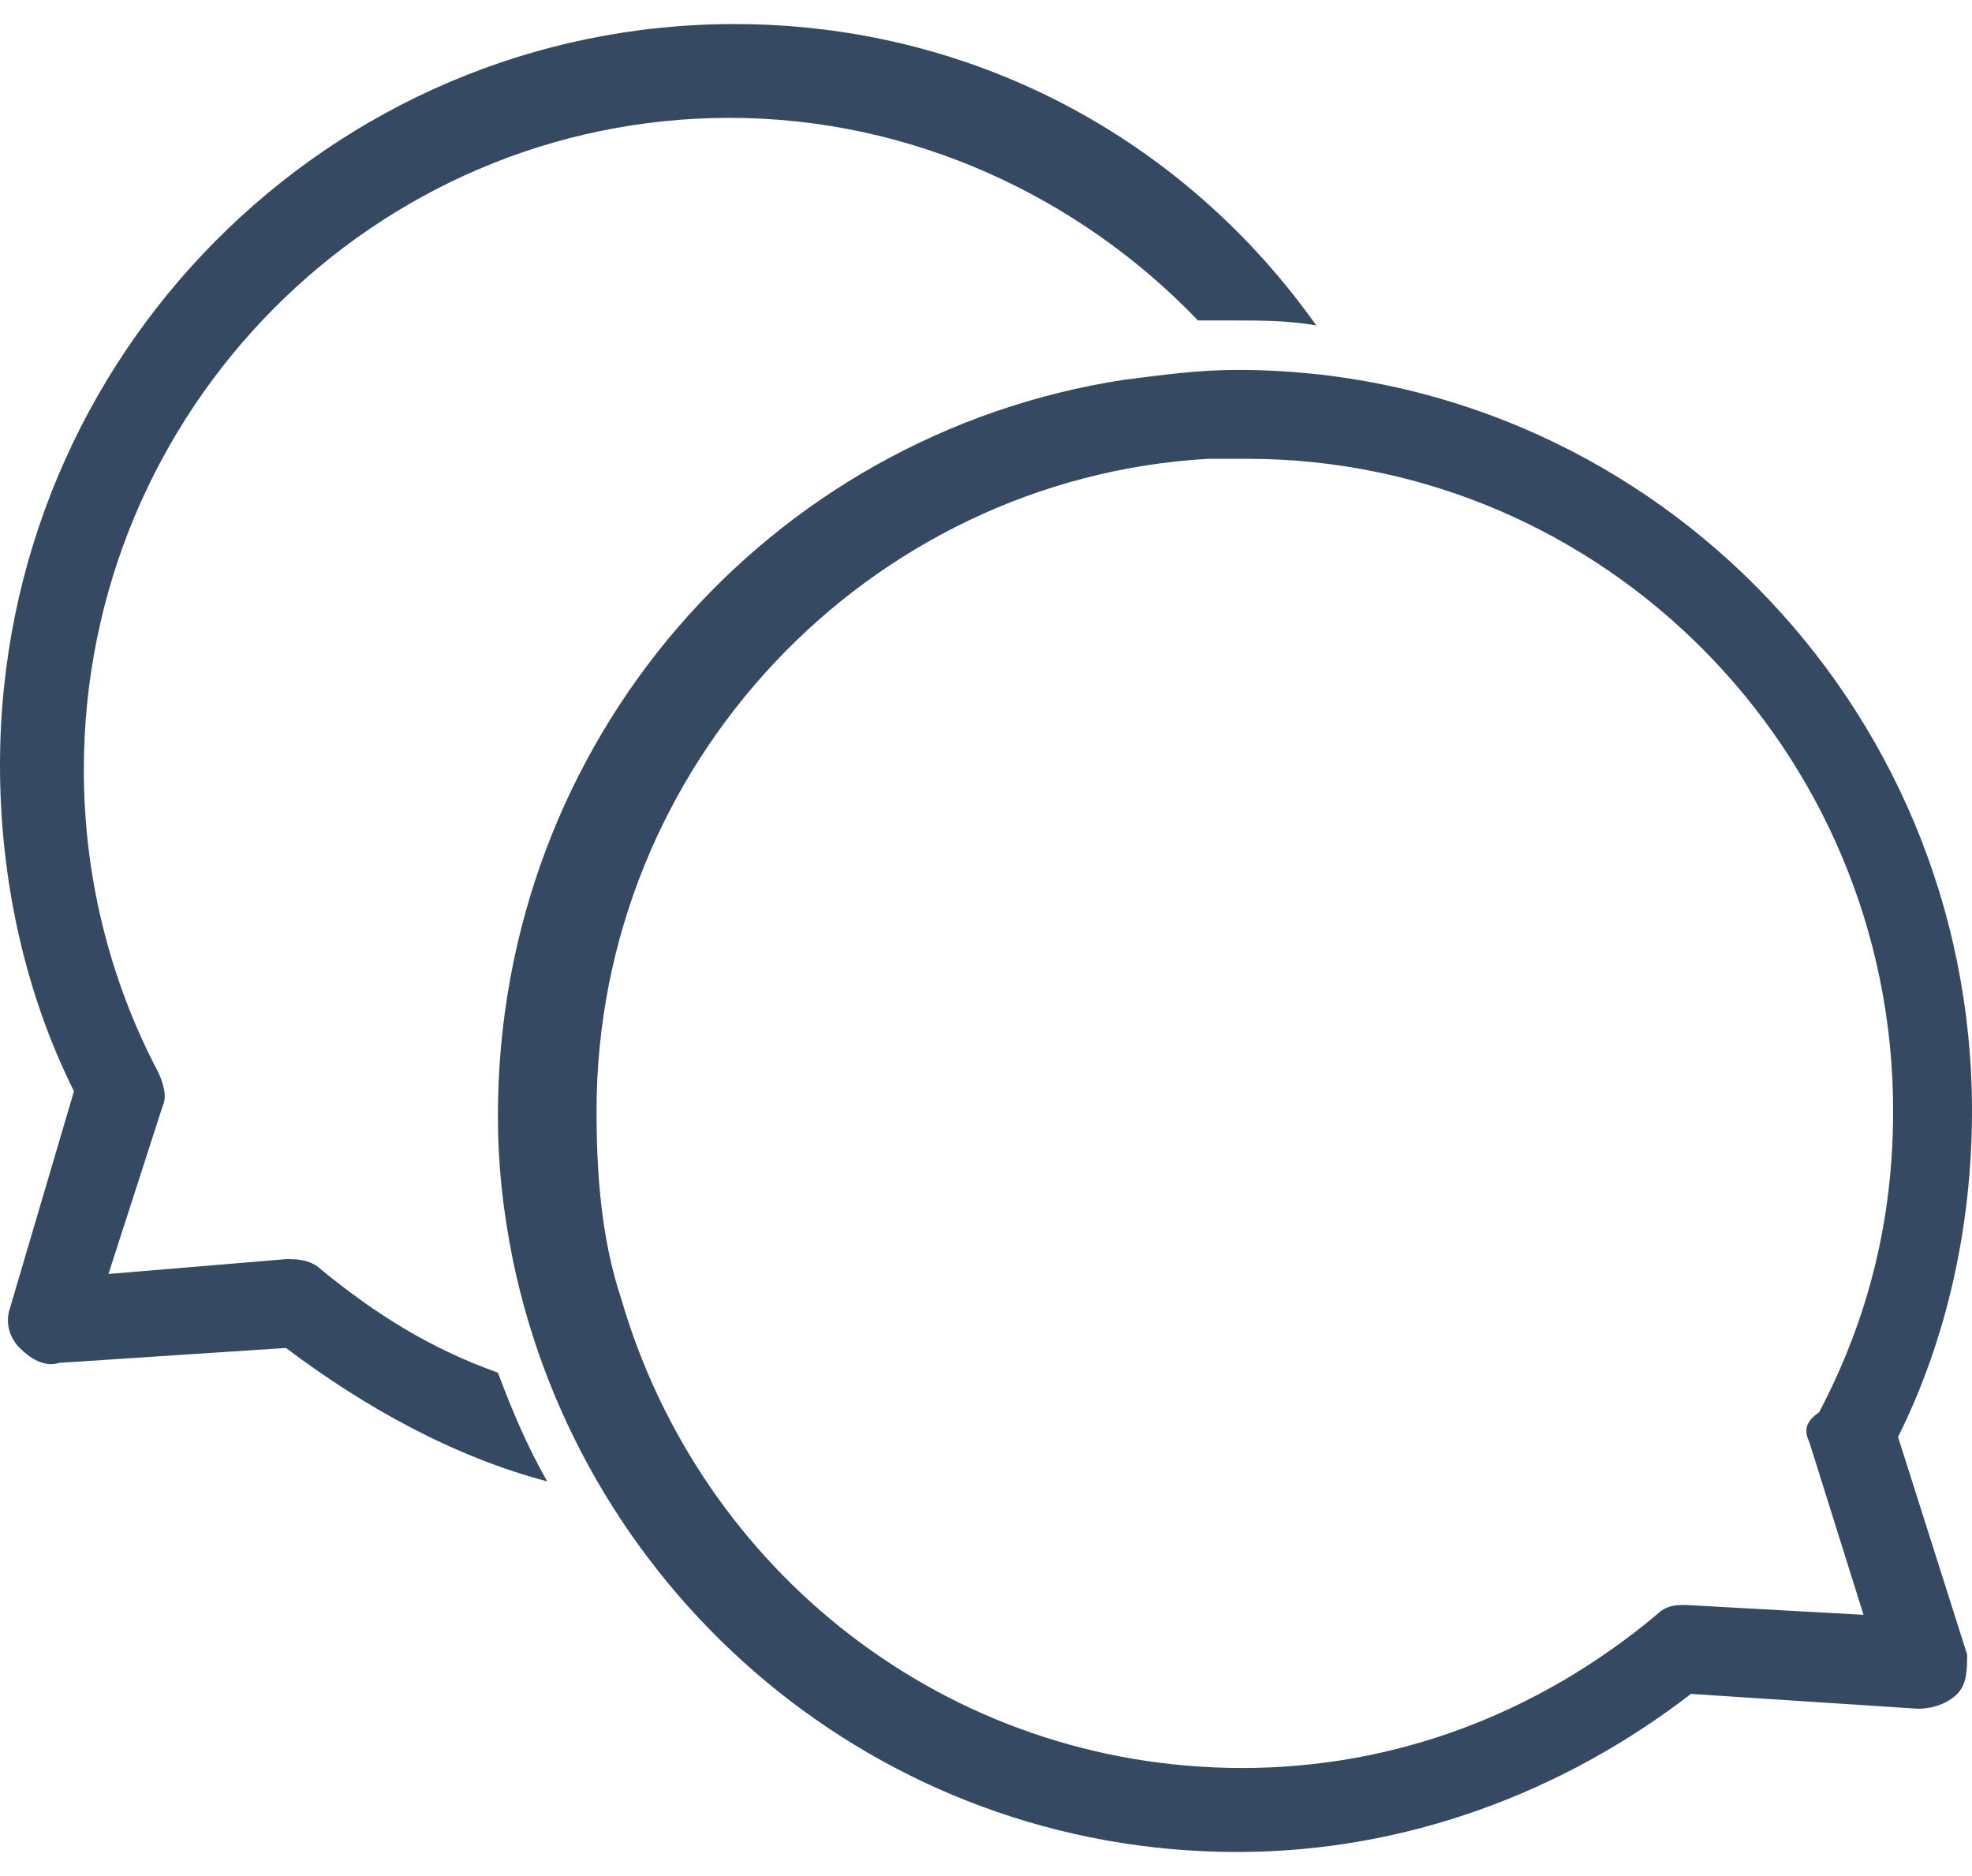
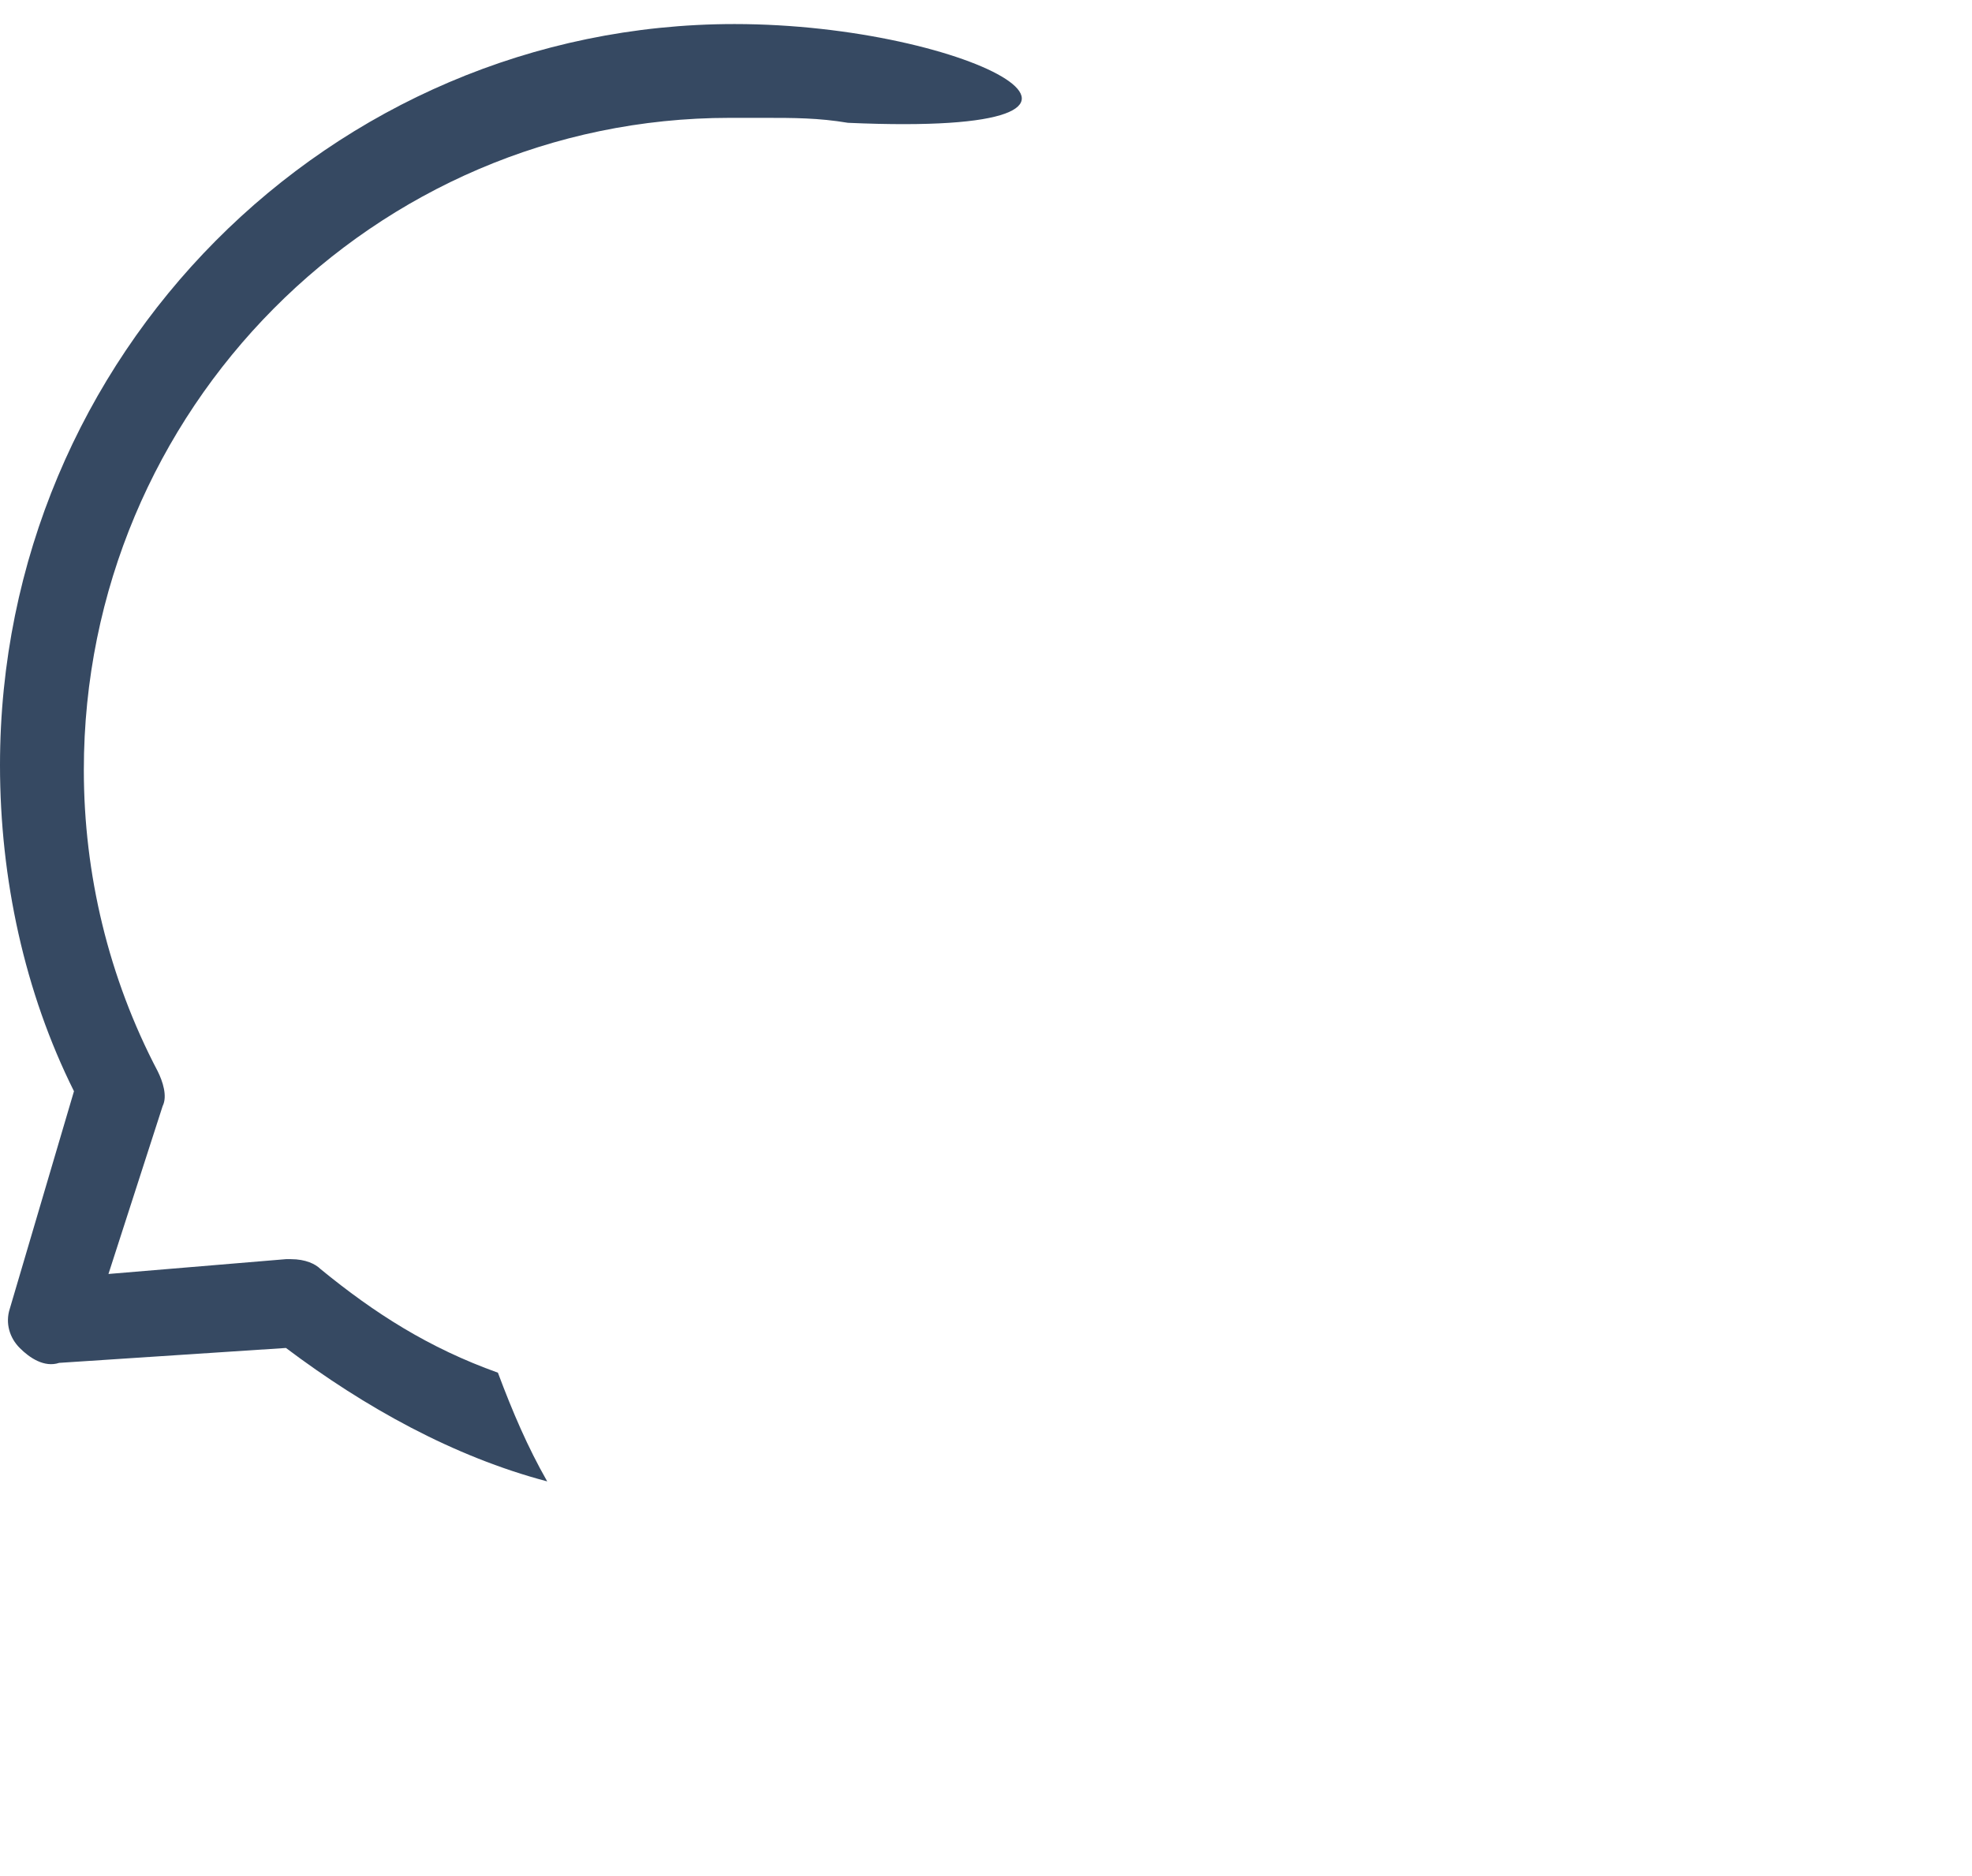
<svg xmlns="http://www.w3.org/2000/svg" width="41" height="39" viewBox="0 0 41 39">
  <title>help/feedback</title>
  <g fill="#364962" fill-rule="evenodd">
-     <path d="M39.462 29.873C40.487 27.82 41 25.457 41 23.095 41 14.57 34.133 7.69 25.727 7.69c-.82 0-1.537.102-2.357.205-7.38 1.13-13.018 7.497-13.018 15.302 0 1.027.103 1.952.308 2.98C12.095 33.158 18.245 38.5 25.727 38.5c3.485 0 6.765-1.232 9.43-3.286l4.716.308c.307 0 .614-.103.82-.308.205-.206.205-.514.205-.822l-1.436-4.52zm-1.845.103l1.128 3.594-3.69-.205c-.205 0-.41 0-.615.205-2.46 2.054-5.432 3.184-8.61 3.184-6.15 0-11.275-4.108-12.915-9.757-.41-1.232-.512-2.567-.512-3.902 0-7.19 5.637-13.146 12.71-13.557h.82c7.38 0 13.427 6.06 13.427 13.557 0 2.26-.513 4.313-1.538 6.264-.307.205-.307.41-.205.616z" />
-     <path d="M6.662 26.38c-.102-.102-.307-.204-.614-.204h-.103l-3.69.308 1.127-3.492c.103-.206 0-.514-.102-.72-1.025-1.95-1.537-4.107-1.537-6.264C1.742 8.51 7.79 2.45 15.17 2.45c3.792 0 7.278 1.645 9.737 4.212h.718c.615 0 1.128 0 1.742.103C24.6 2.862 20.192.5 15.272.5 6.868.5 0 7.38 0 15.905c0 2.363.512 4.725 1.538 6.78L.205 27.202c-.102.308 0 .616.205.82.205.207.512.412.82.31l4.715-.31c1.64 1.234 3.485 2.26 5.432 2.774-.41-.72-.717-1.438-1.025-2.26-1.434-.513-2.562-1.232-3.69-2.156z" />
+     <path d="M6.662 26.38c-.102-.102-.307-.204-.614-.204h-.103l-3.69.308 1.127-3.492c.103-.206 0-.514-.102-.72-1.025-1.95-1.537-4.107-1.537-6.264C1.742 8.51 7.79 2.45 15.17 2.45h.718c.615 0 1.128 0 1.742.103C24.6 2.862 20.192.5 15.272.5 6.868.5 0 7.38 0 15.905c0 2.363.512 4.725 1.538 6.78L.205 27.202c-.102.308 0 .616.205.82.205.207.512.412.82.31l4.715-.31c1.64 1.234 3.485 2.26 5.432 2.774-.41-.72-.717-1.438-1.025-2.26-1.434-.513-2.562-1.232-3.69-2.156z" />
  </g>
</svg>